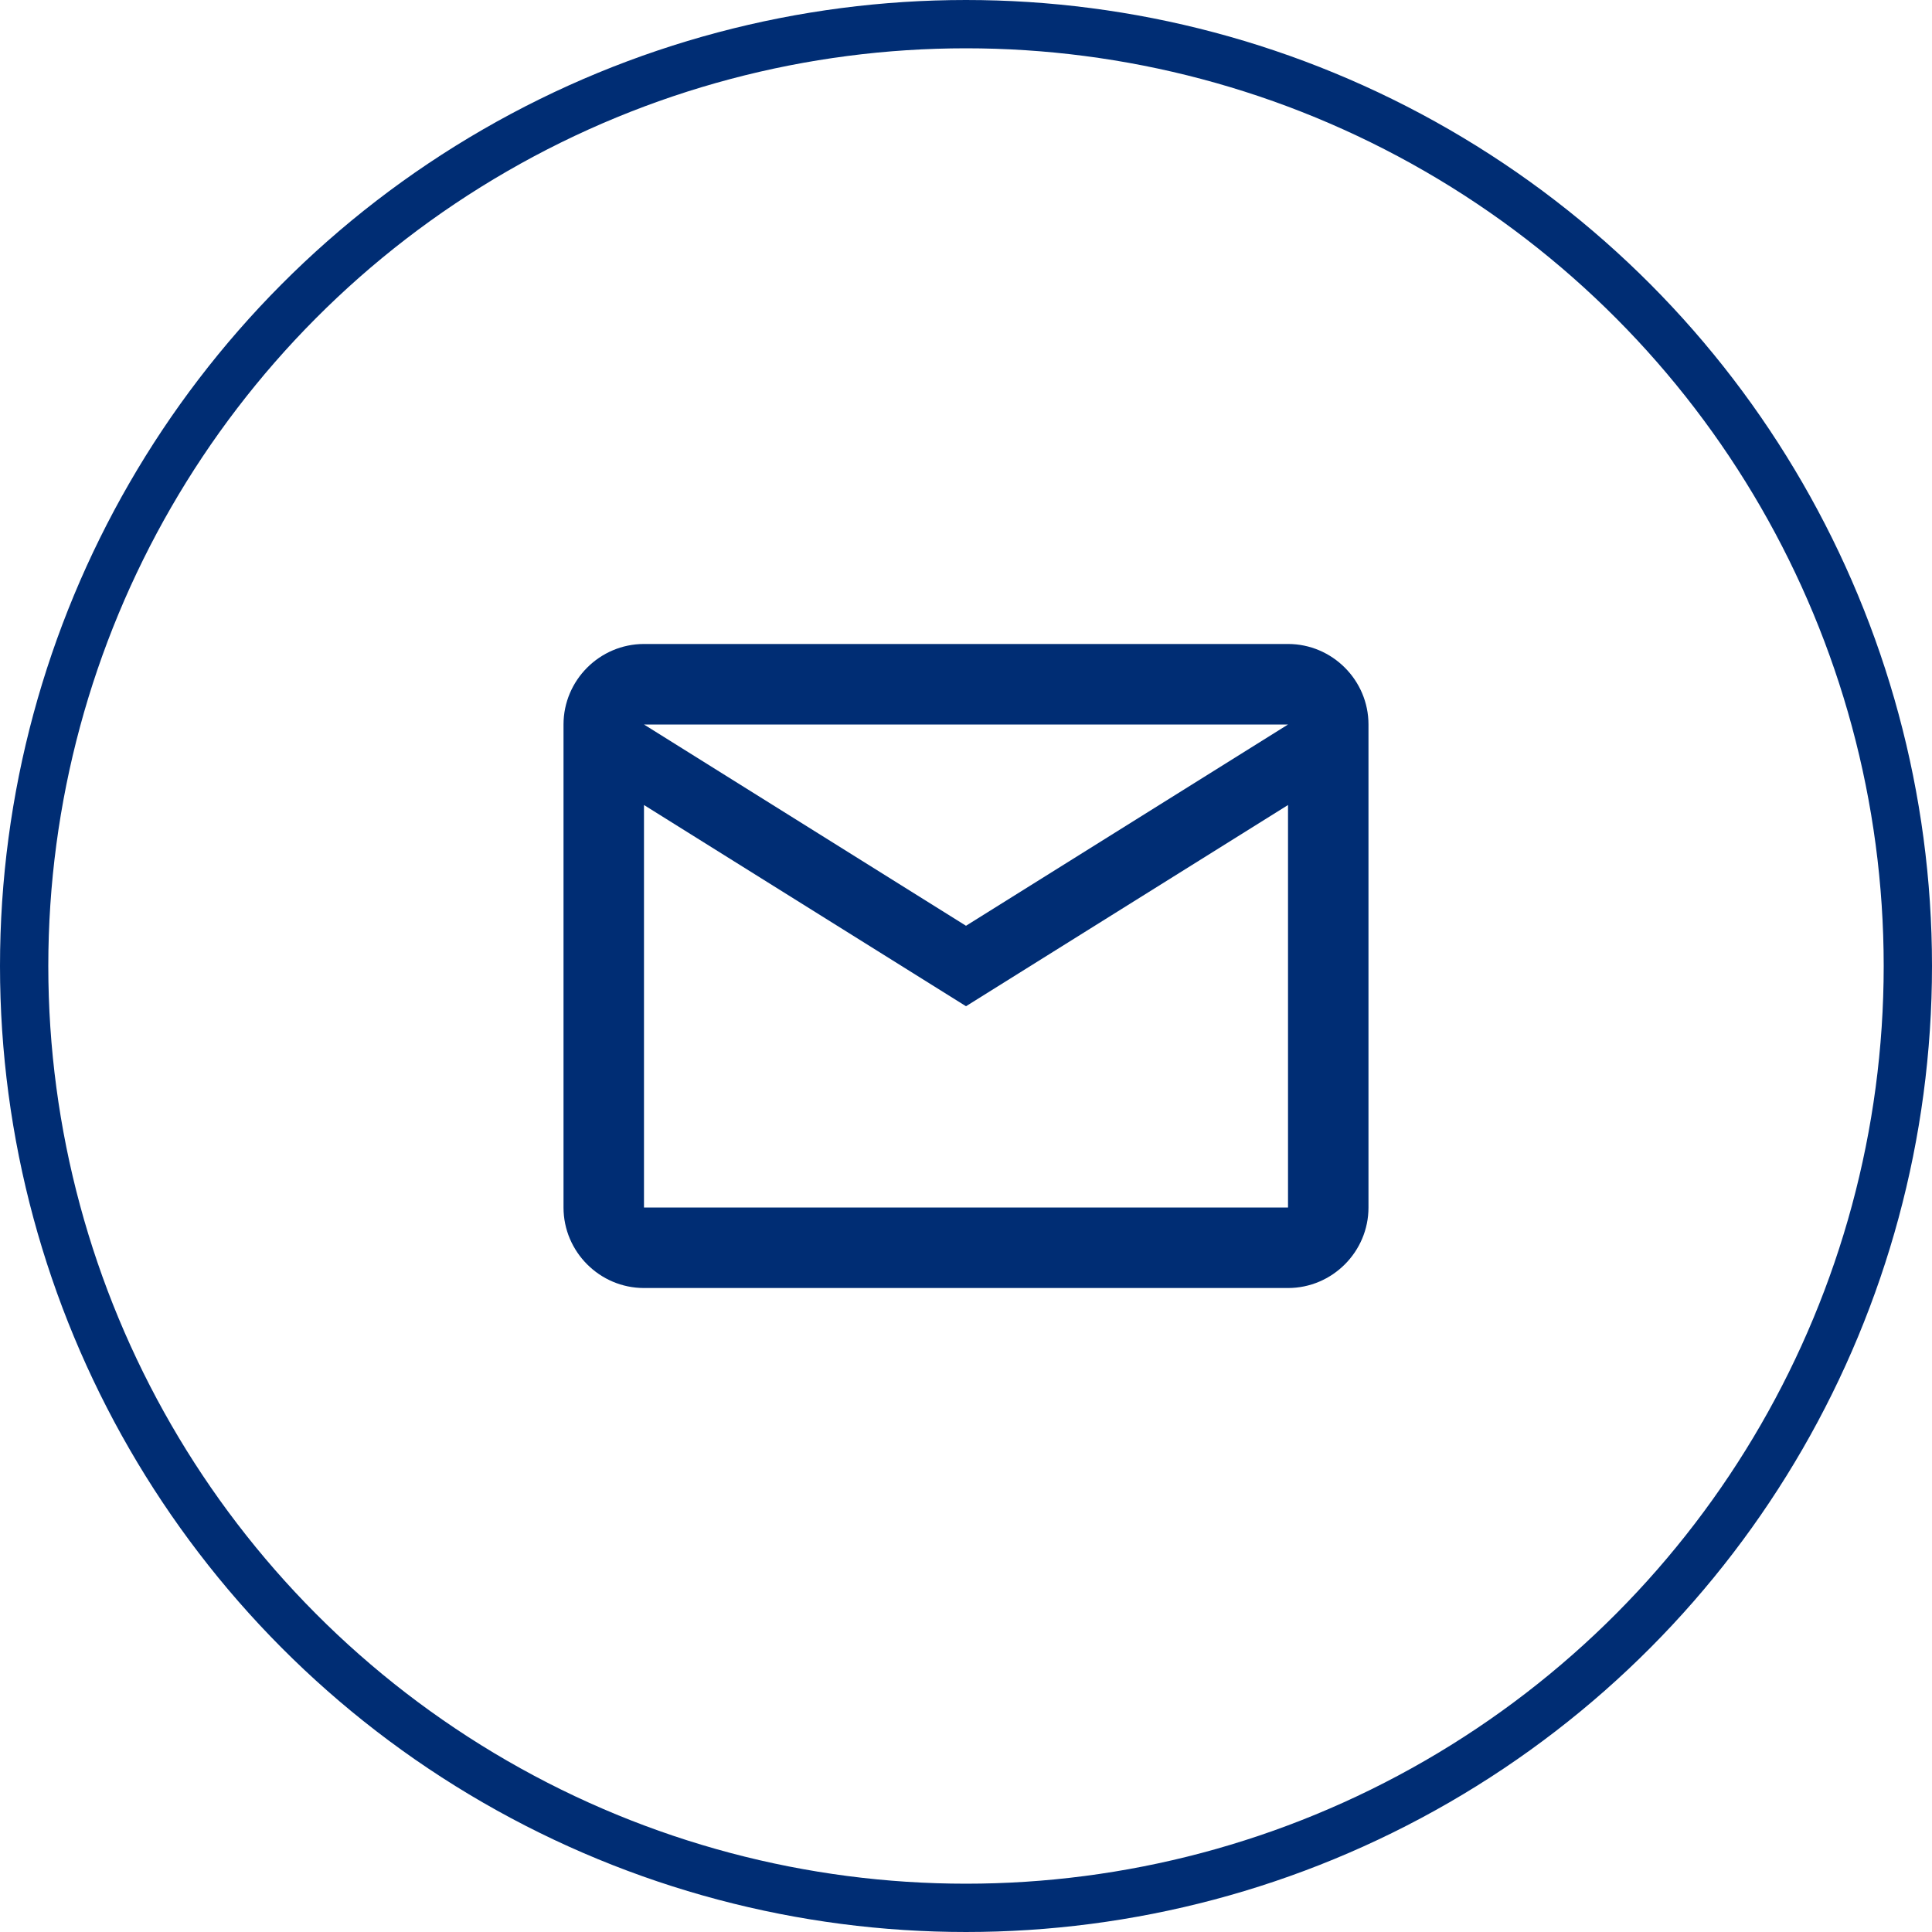
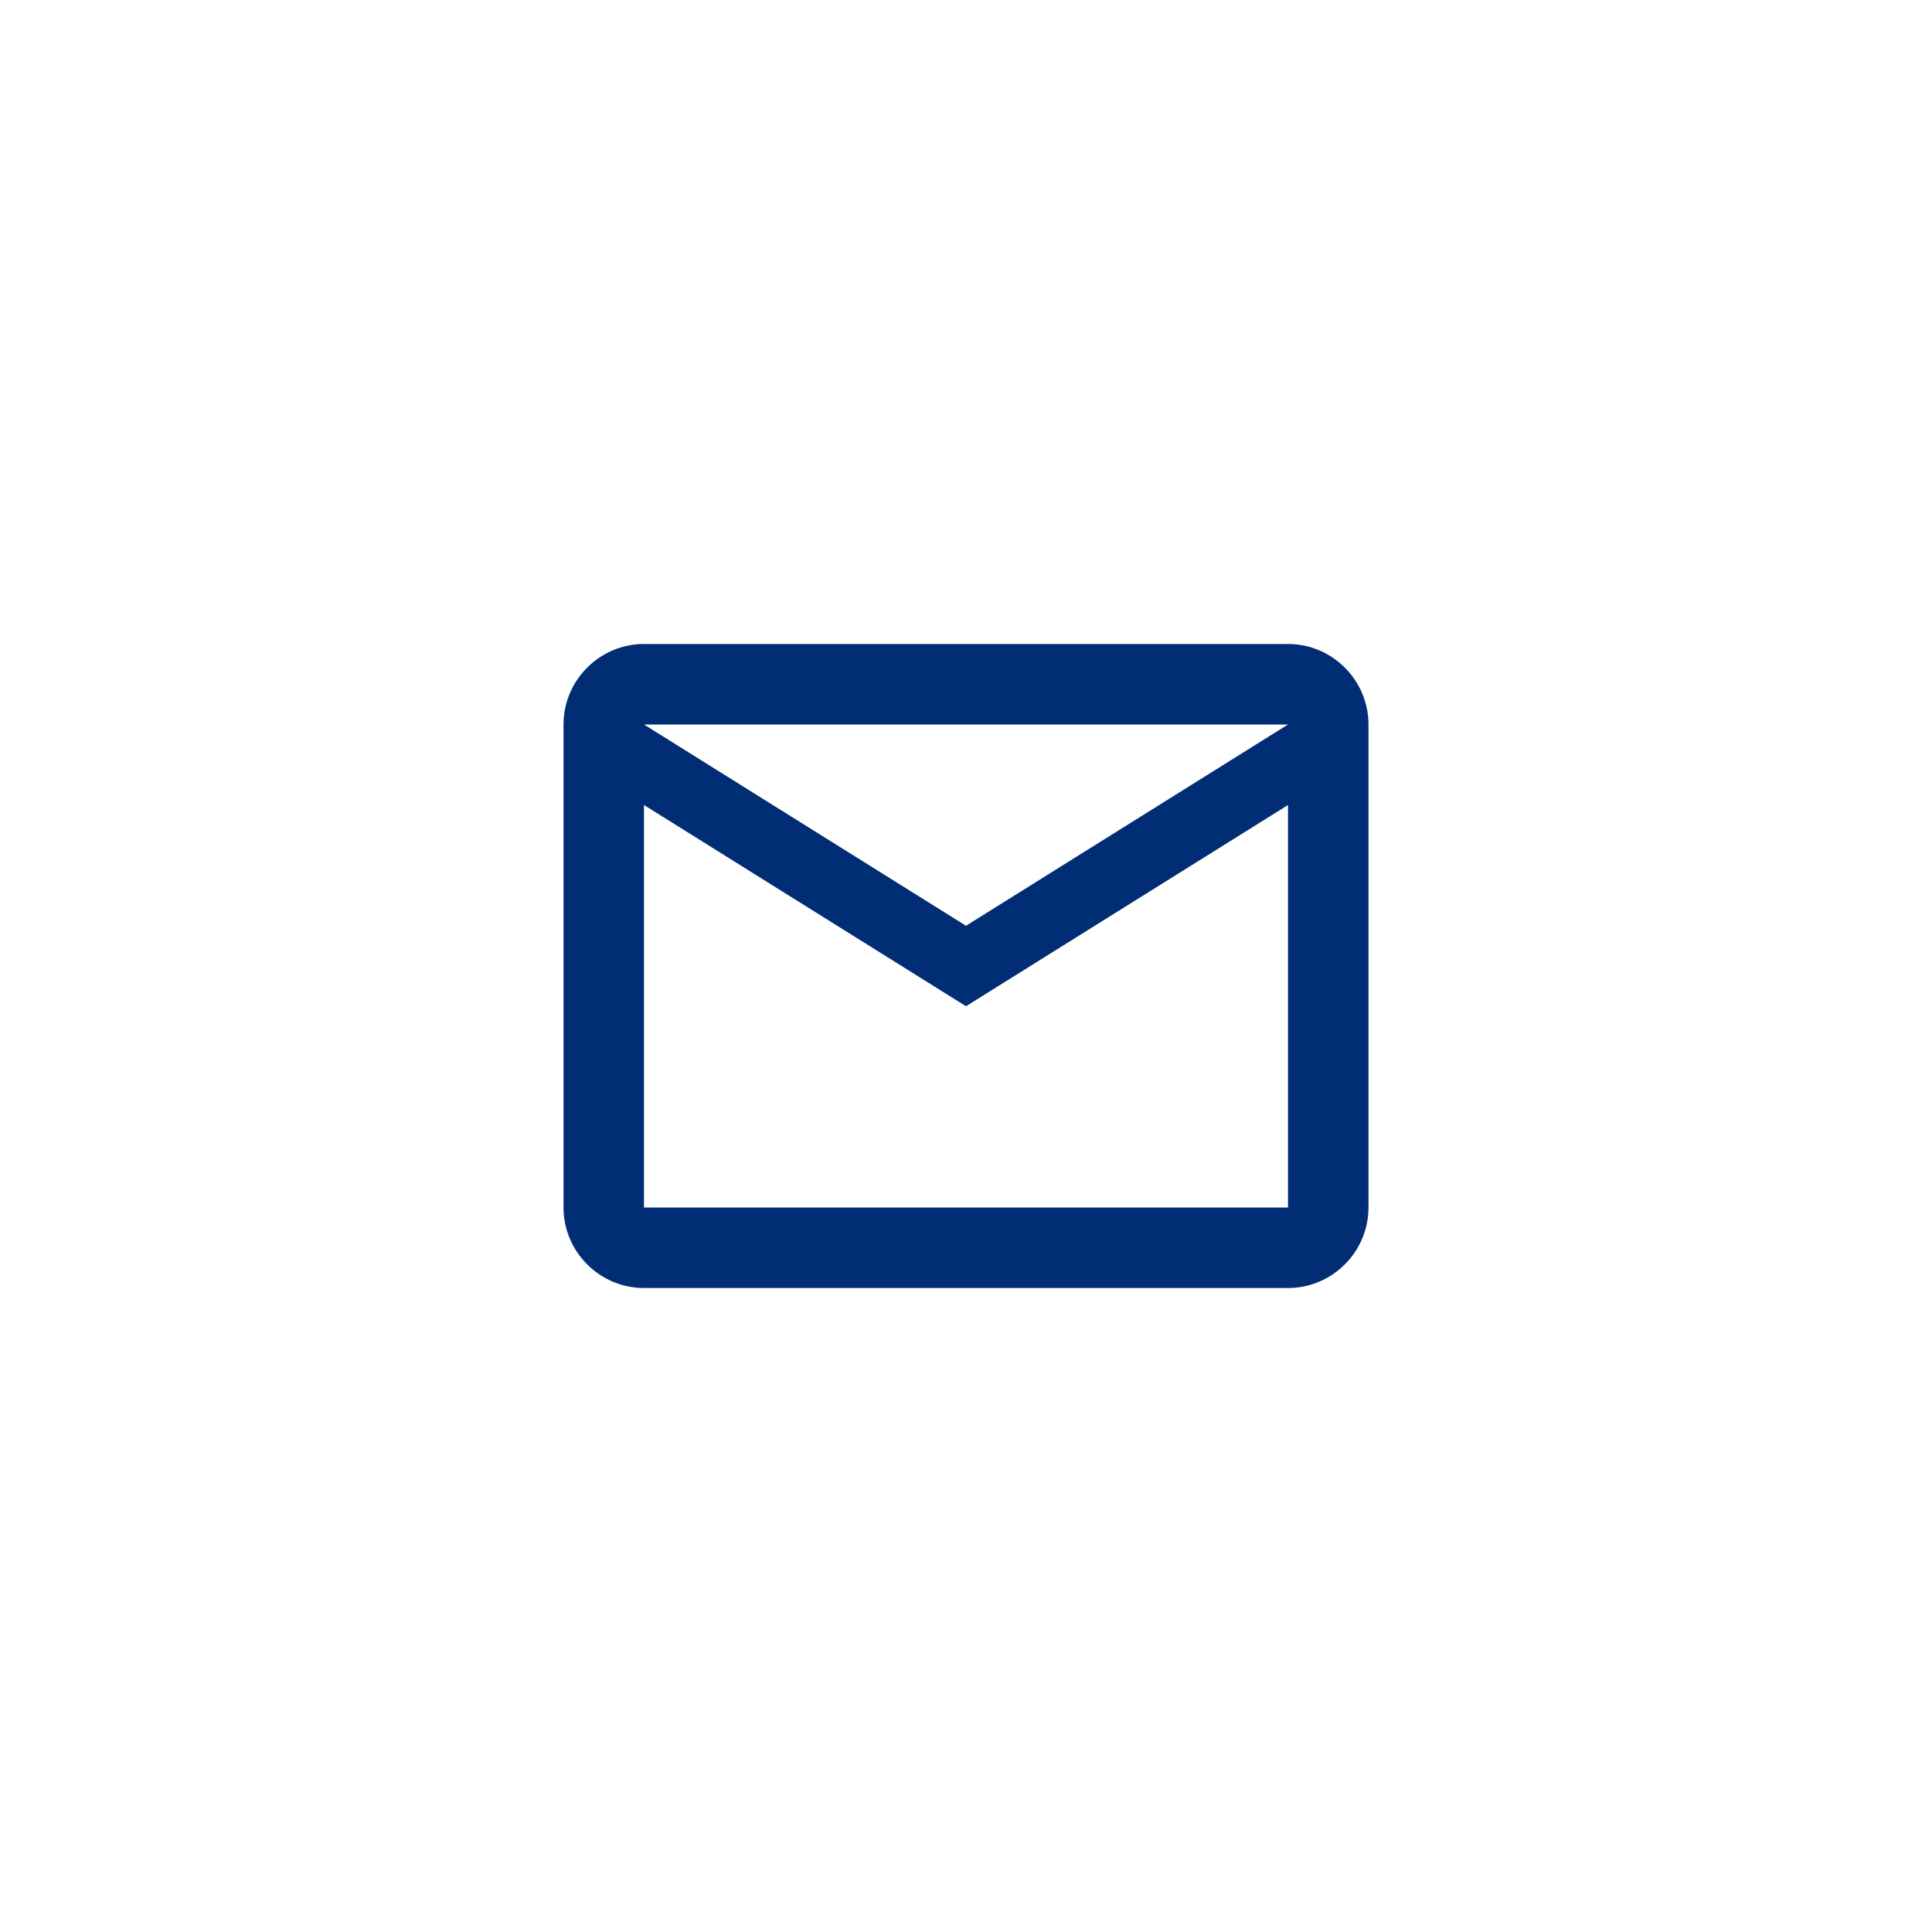
<svg xmlns="http://www.w3.org/2000/svg" width="40" height="40" viewBox="0 0 40 40" fill="none">
-   <circle cx="20" cy="20" r="19.5" stroke="#002D74" />
-   <path fill-rule="evenodd" clip-rule="evenodd" d="M28.333 15c0-.917-.75-1.667-1.666-1.667H13.333c-.916 0-1.666.75-1.666 1.667v10c0 .917.75 1.667 1.666 1.667h13.334c.916 0 1.666-.75 1.666-1.667V15zm-1.666 0L20 19.167 13.333 15h13.334zm0 10H13.333v-8.333L20 20.833l6.667-4.166V25z" fill="#002D74" />
+   <path fill-rule="evenodd" clip-rule="evenodd" d="M28.333 15c0-.917-.75-1.667-1.666-1.667H13.333c-.916 0-1.666.75-1.666 1.667v10c0 .917.75 1.667 1.666 1.667h13.334c.916 0 1.666-.75 1.666-1.667V15zm-1.666 0L20 19.167 13.333 15h13.334m0 10H13.333v-8.333L20 20.833l6.667-4.166V25z" fill="#002D74" />
</svg>